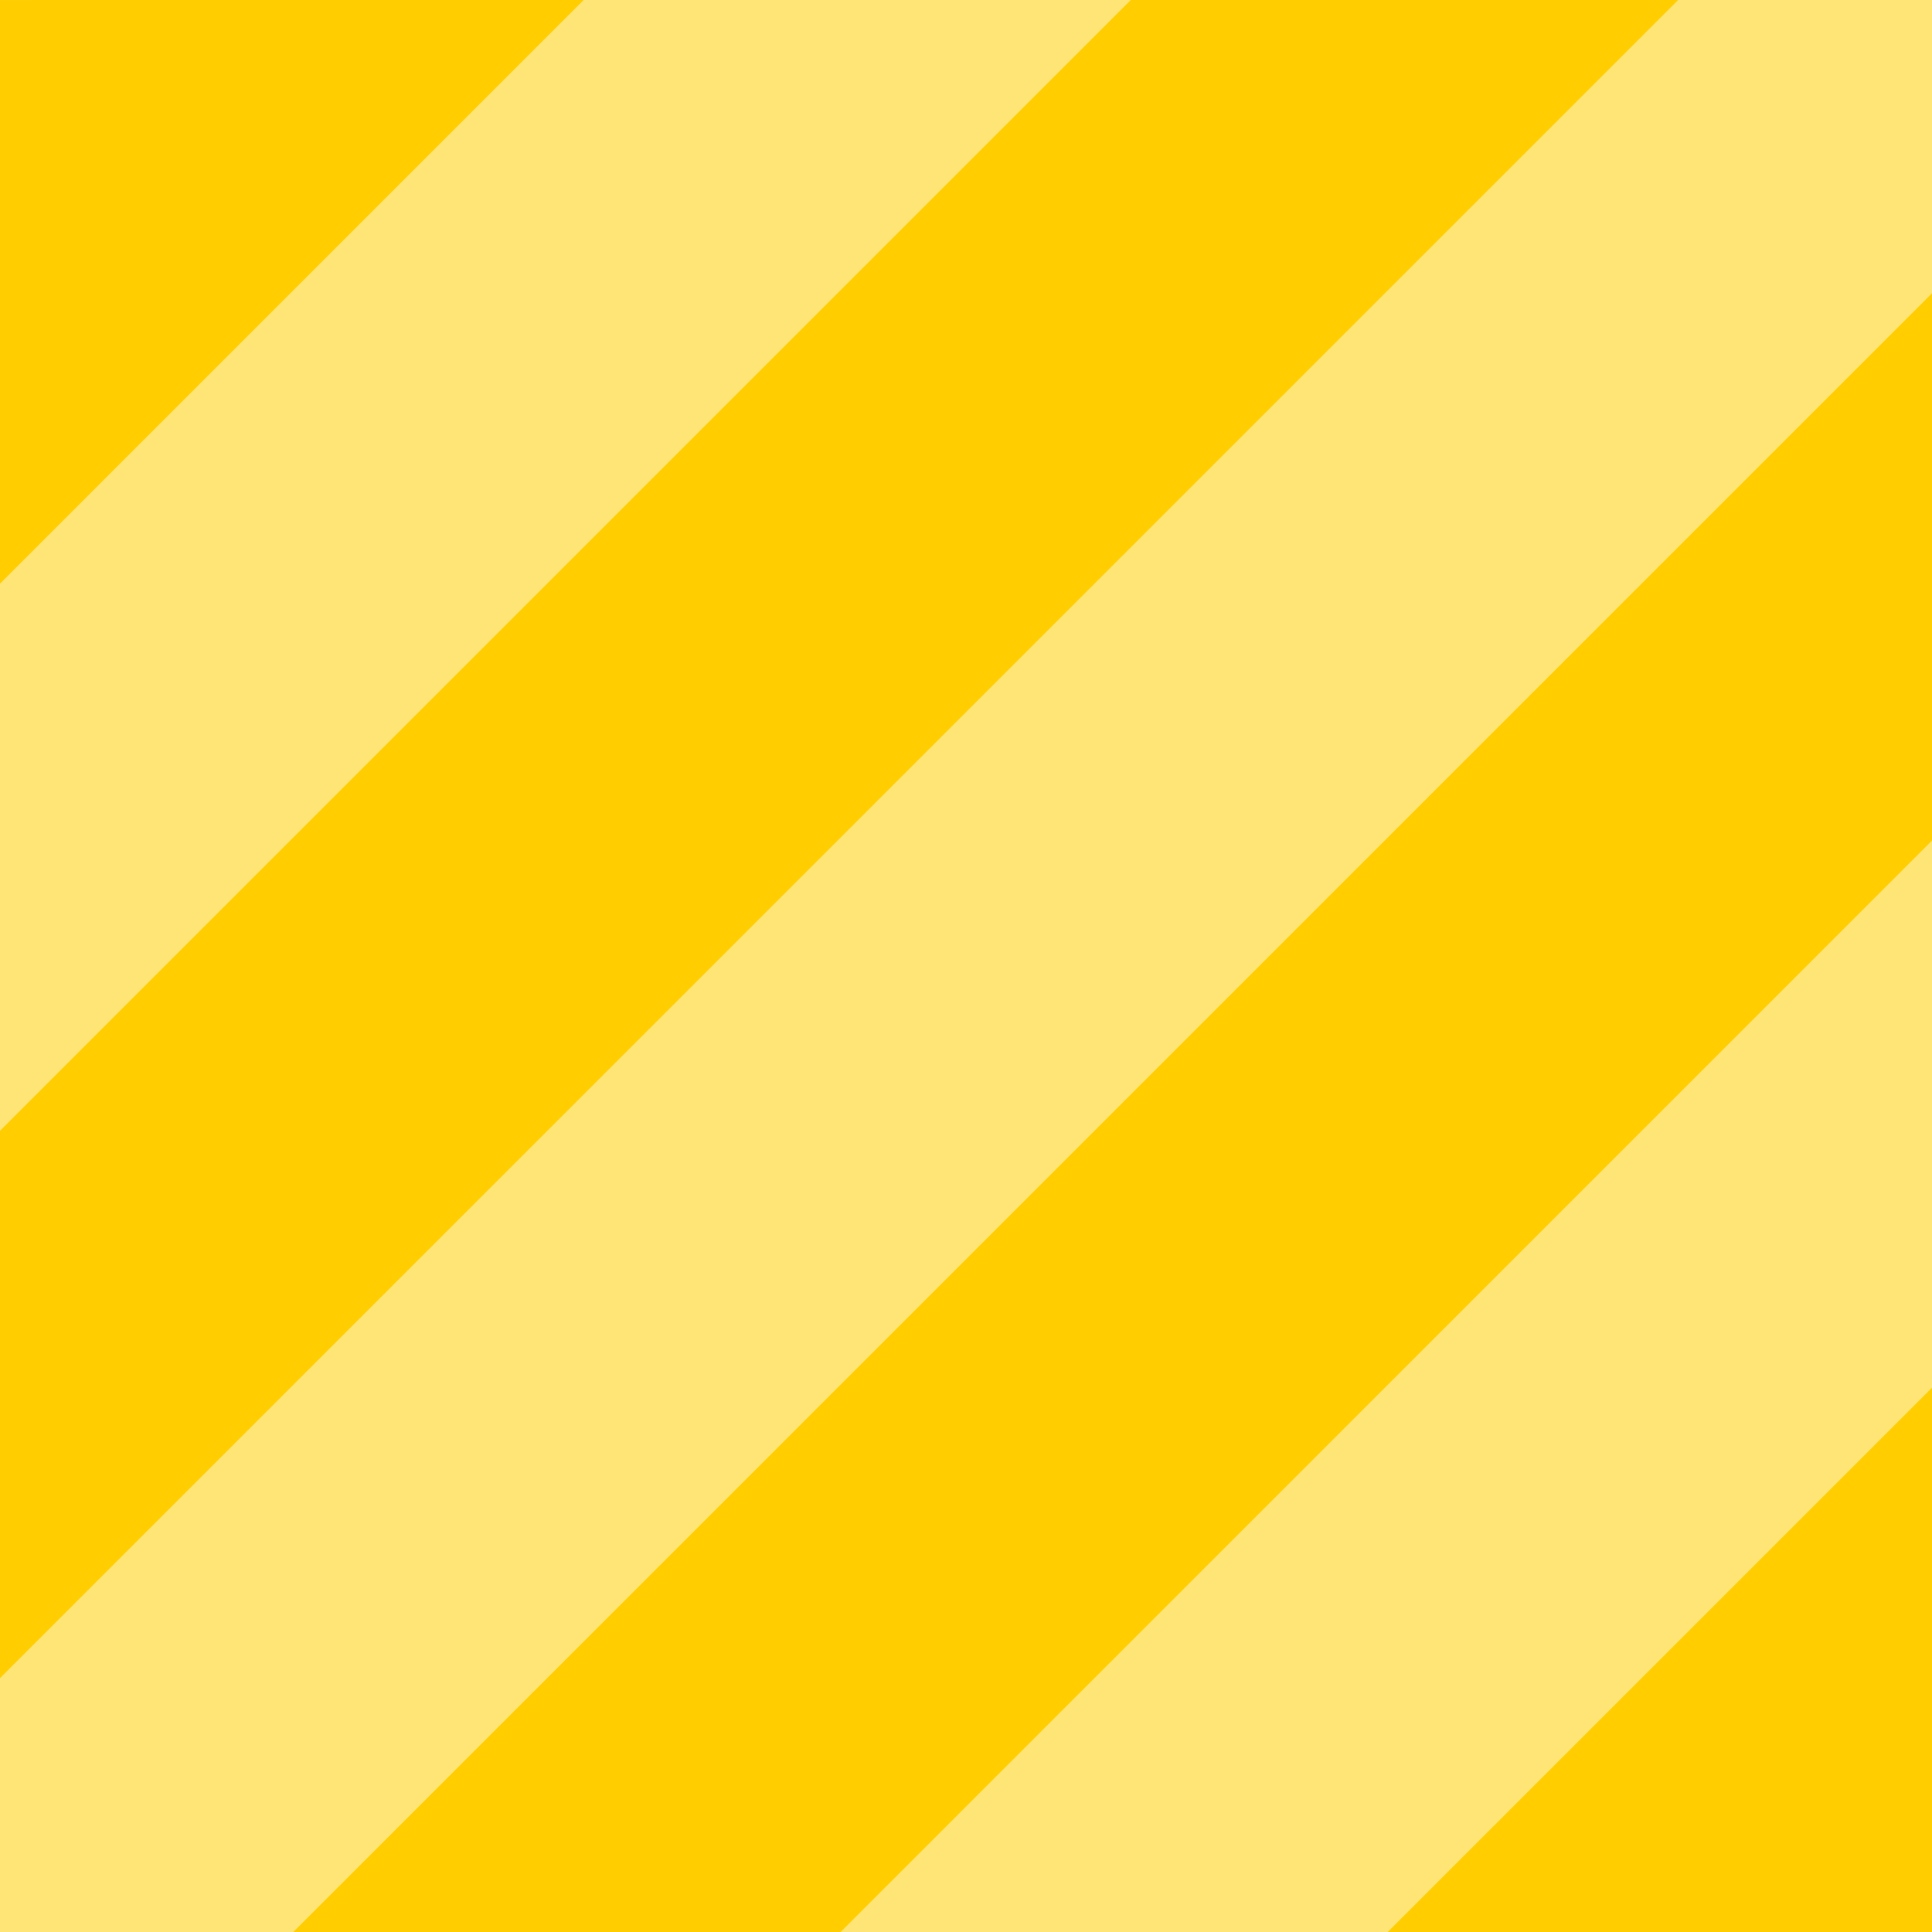
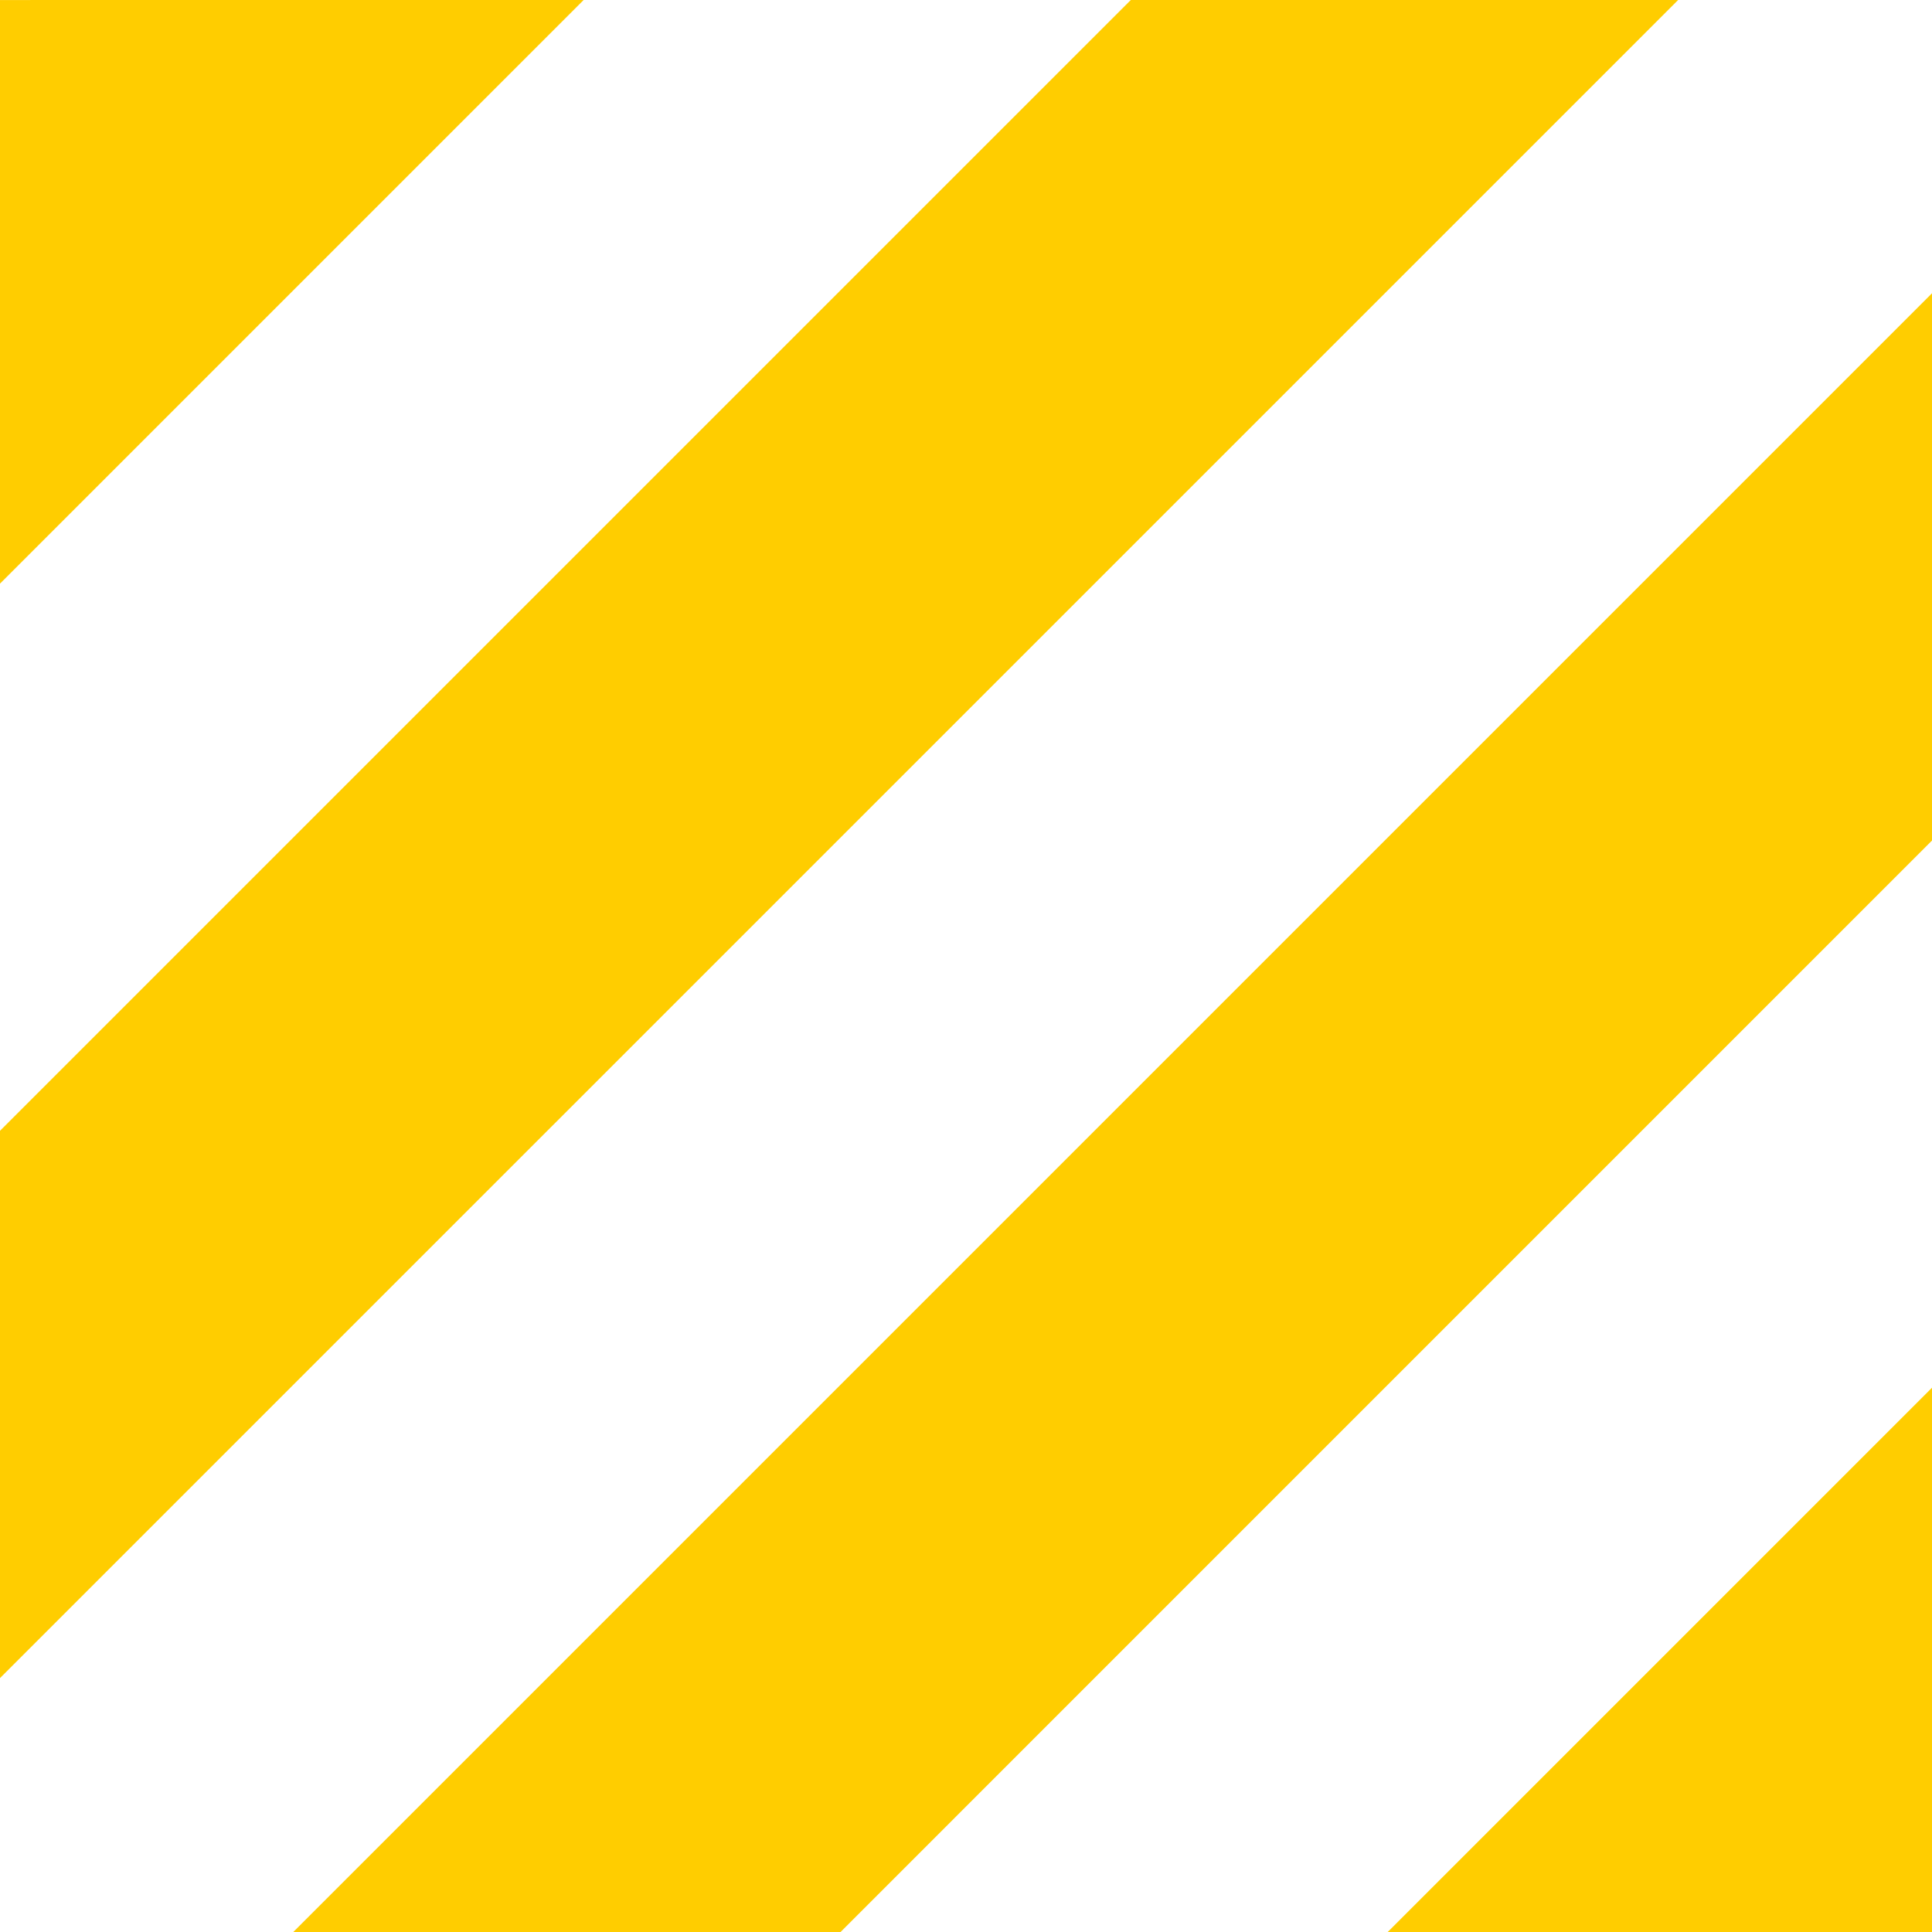
<svg xmlns="http://www.w3.org/2000/svg" width="72px" height="72px" viewBox="0 0 72 72" version="1.1">
  <title>Atom / 03.Pattern /Diagonal Stripes</title>
  <g id="Devpack" stroke="none" stroke-width="1" fill="none" fill-rule="evenodd">
    <g id="a3.Patterns" transform="translate(-474, -979)">
      <g id="Atom-/-03.Pattern-/Checkerboard-Copy-21" transform="translate(474, 979)">
-         <polygon id="Background" fill="#FFE576" points="0 72 72 72 72 0 0 0" />
        <path d="M72,10.929 L72,31.324 L31.325,72 L10.93,72 L72,10.929 Z M72,51.716 L72,72.001 L51.716,72 L72,51.716 Z M62.539,0 L0,62.538 L0,42.141 L42.142,0 L62.539,0 Z M21.75,0 L0,21.75 L0,0.001 L21.75,0 Z" id="Foreground" fill="#FFCD00" />
      </g>
    </g>
  </g>
</svg>